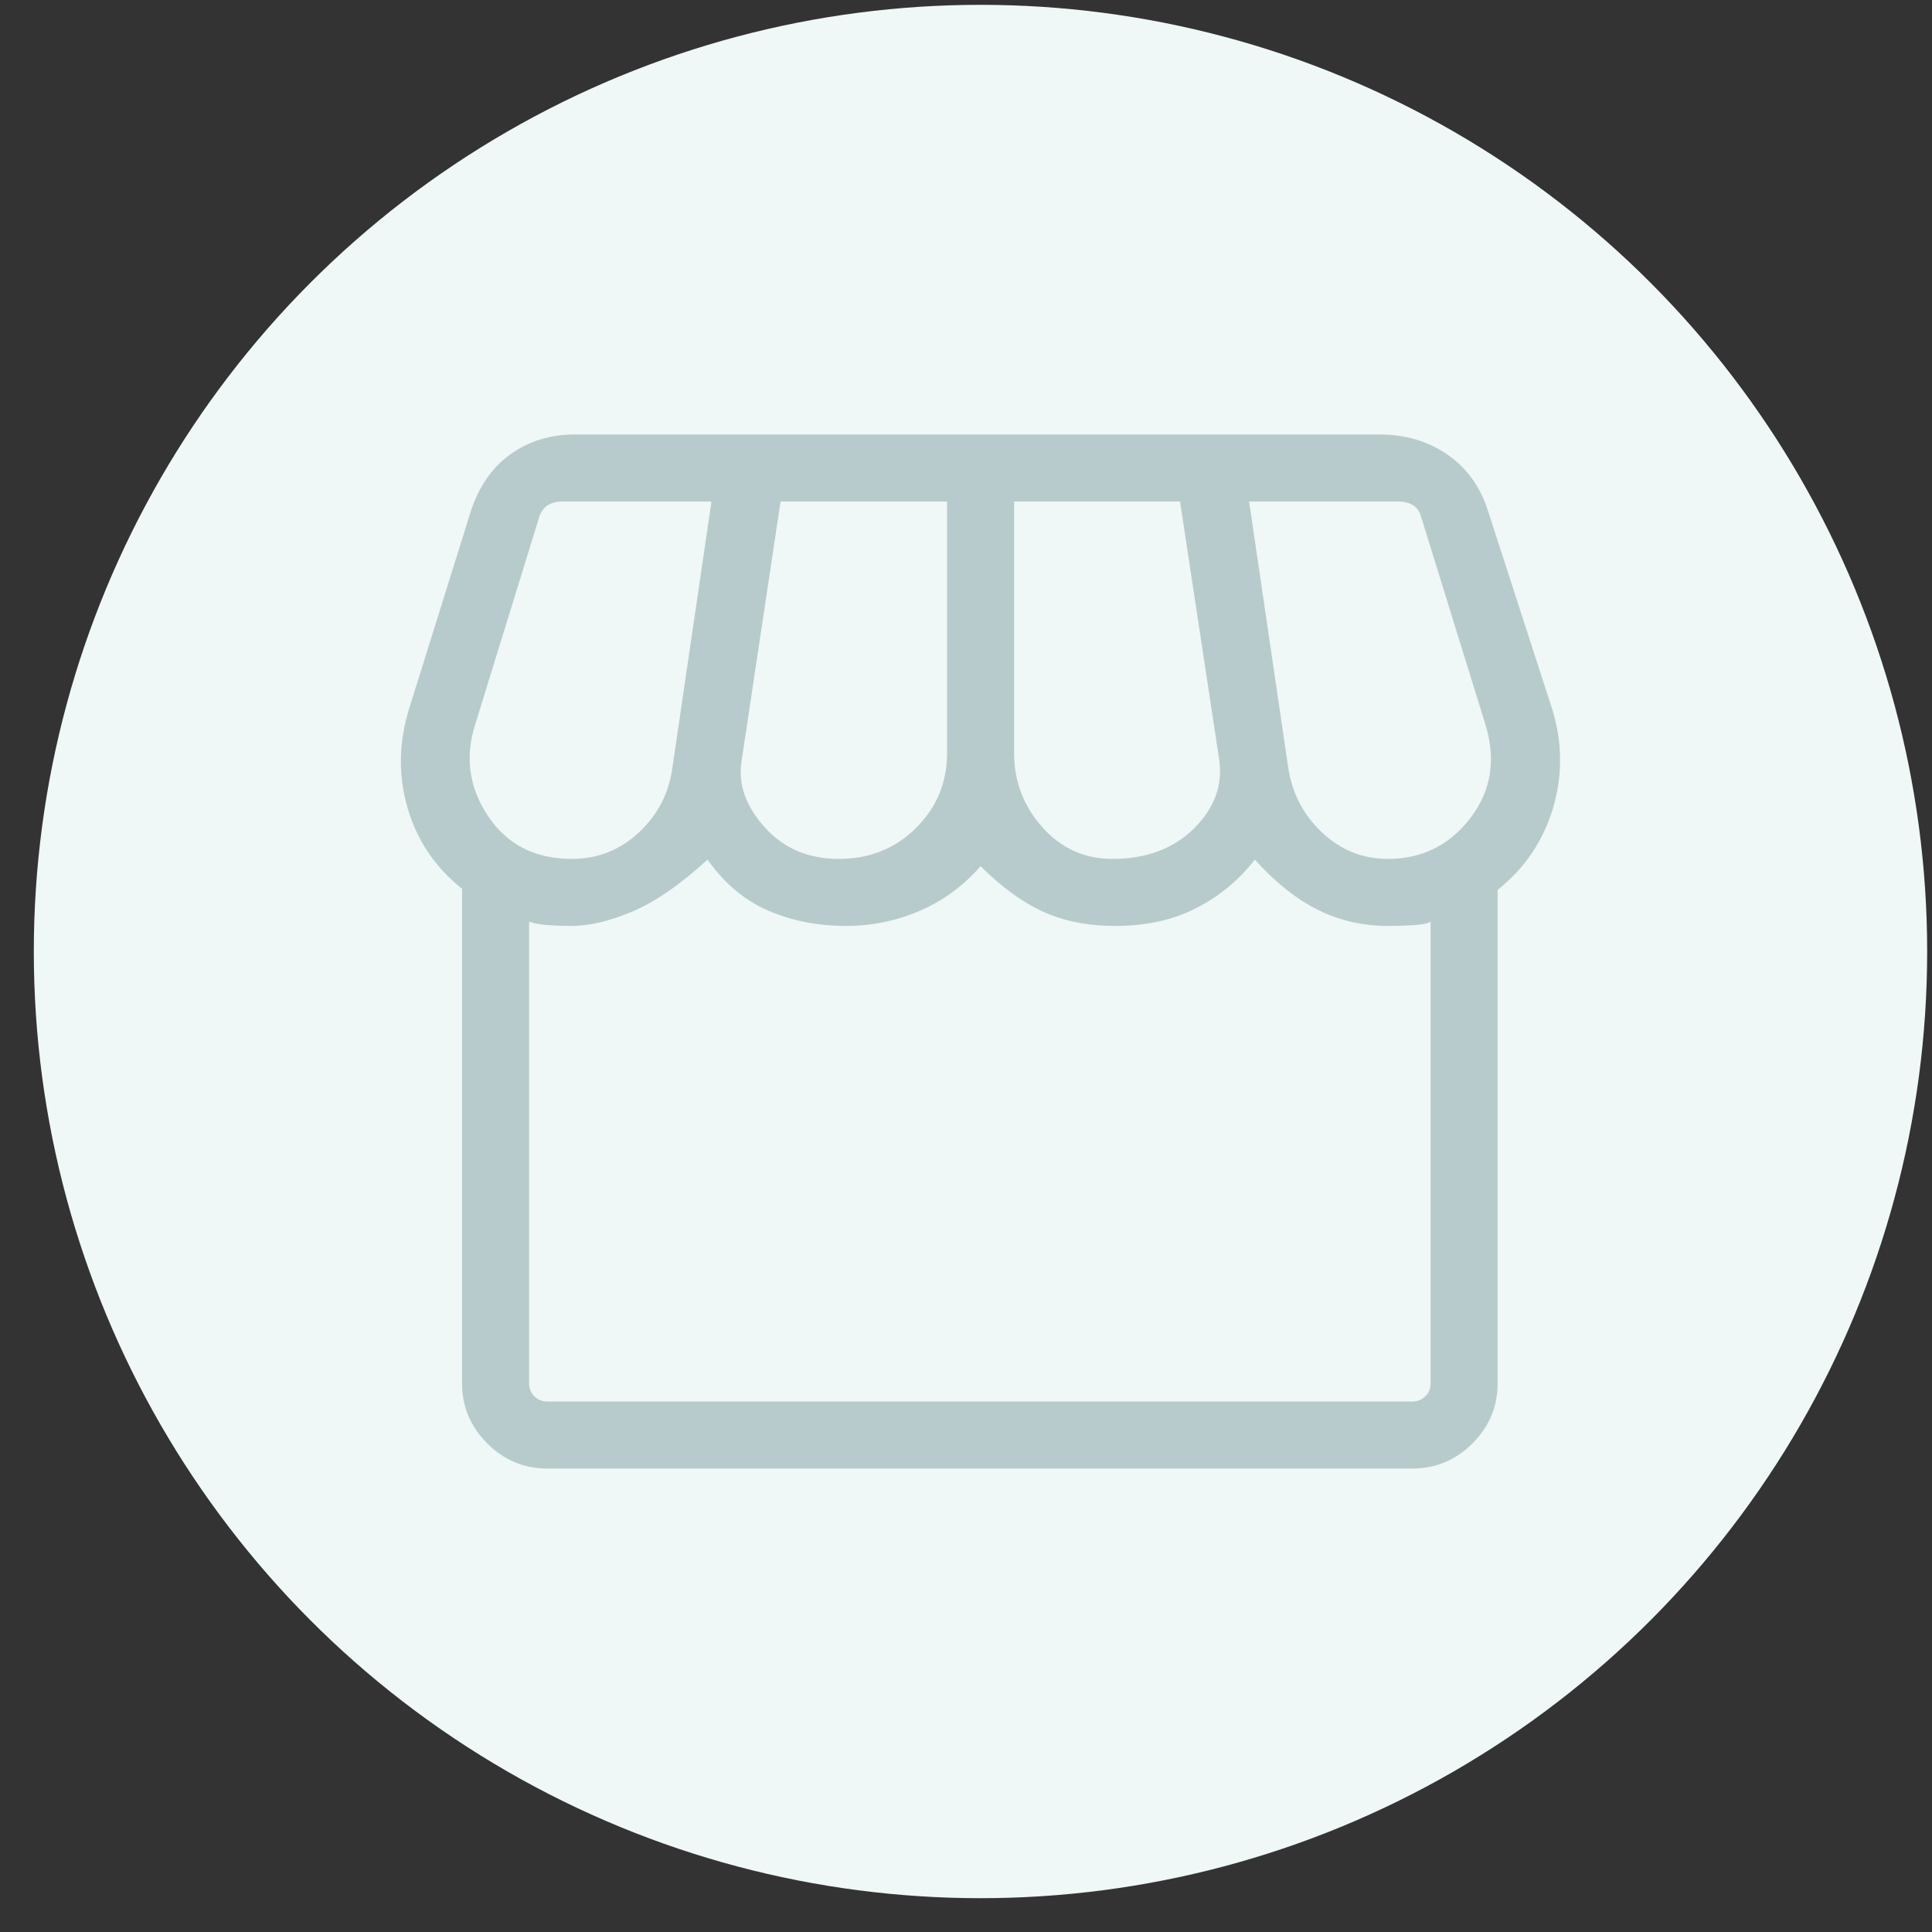
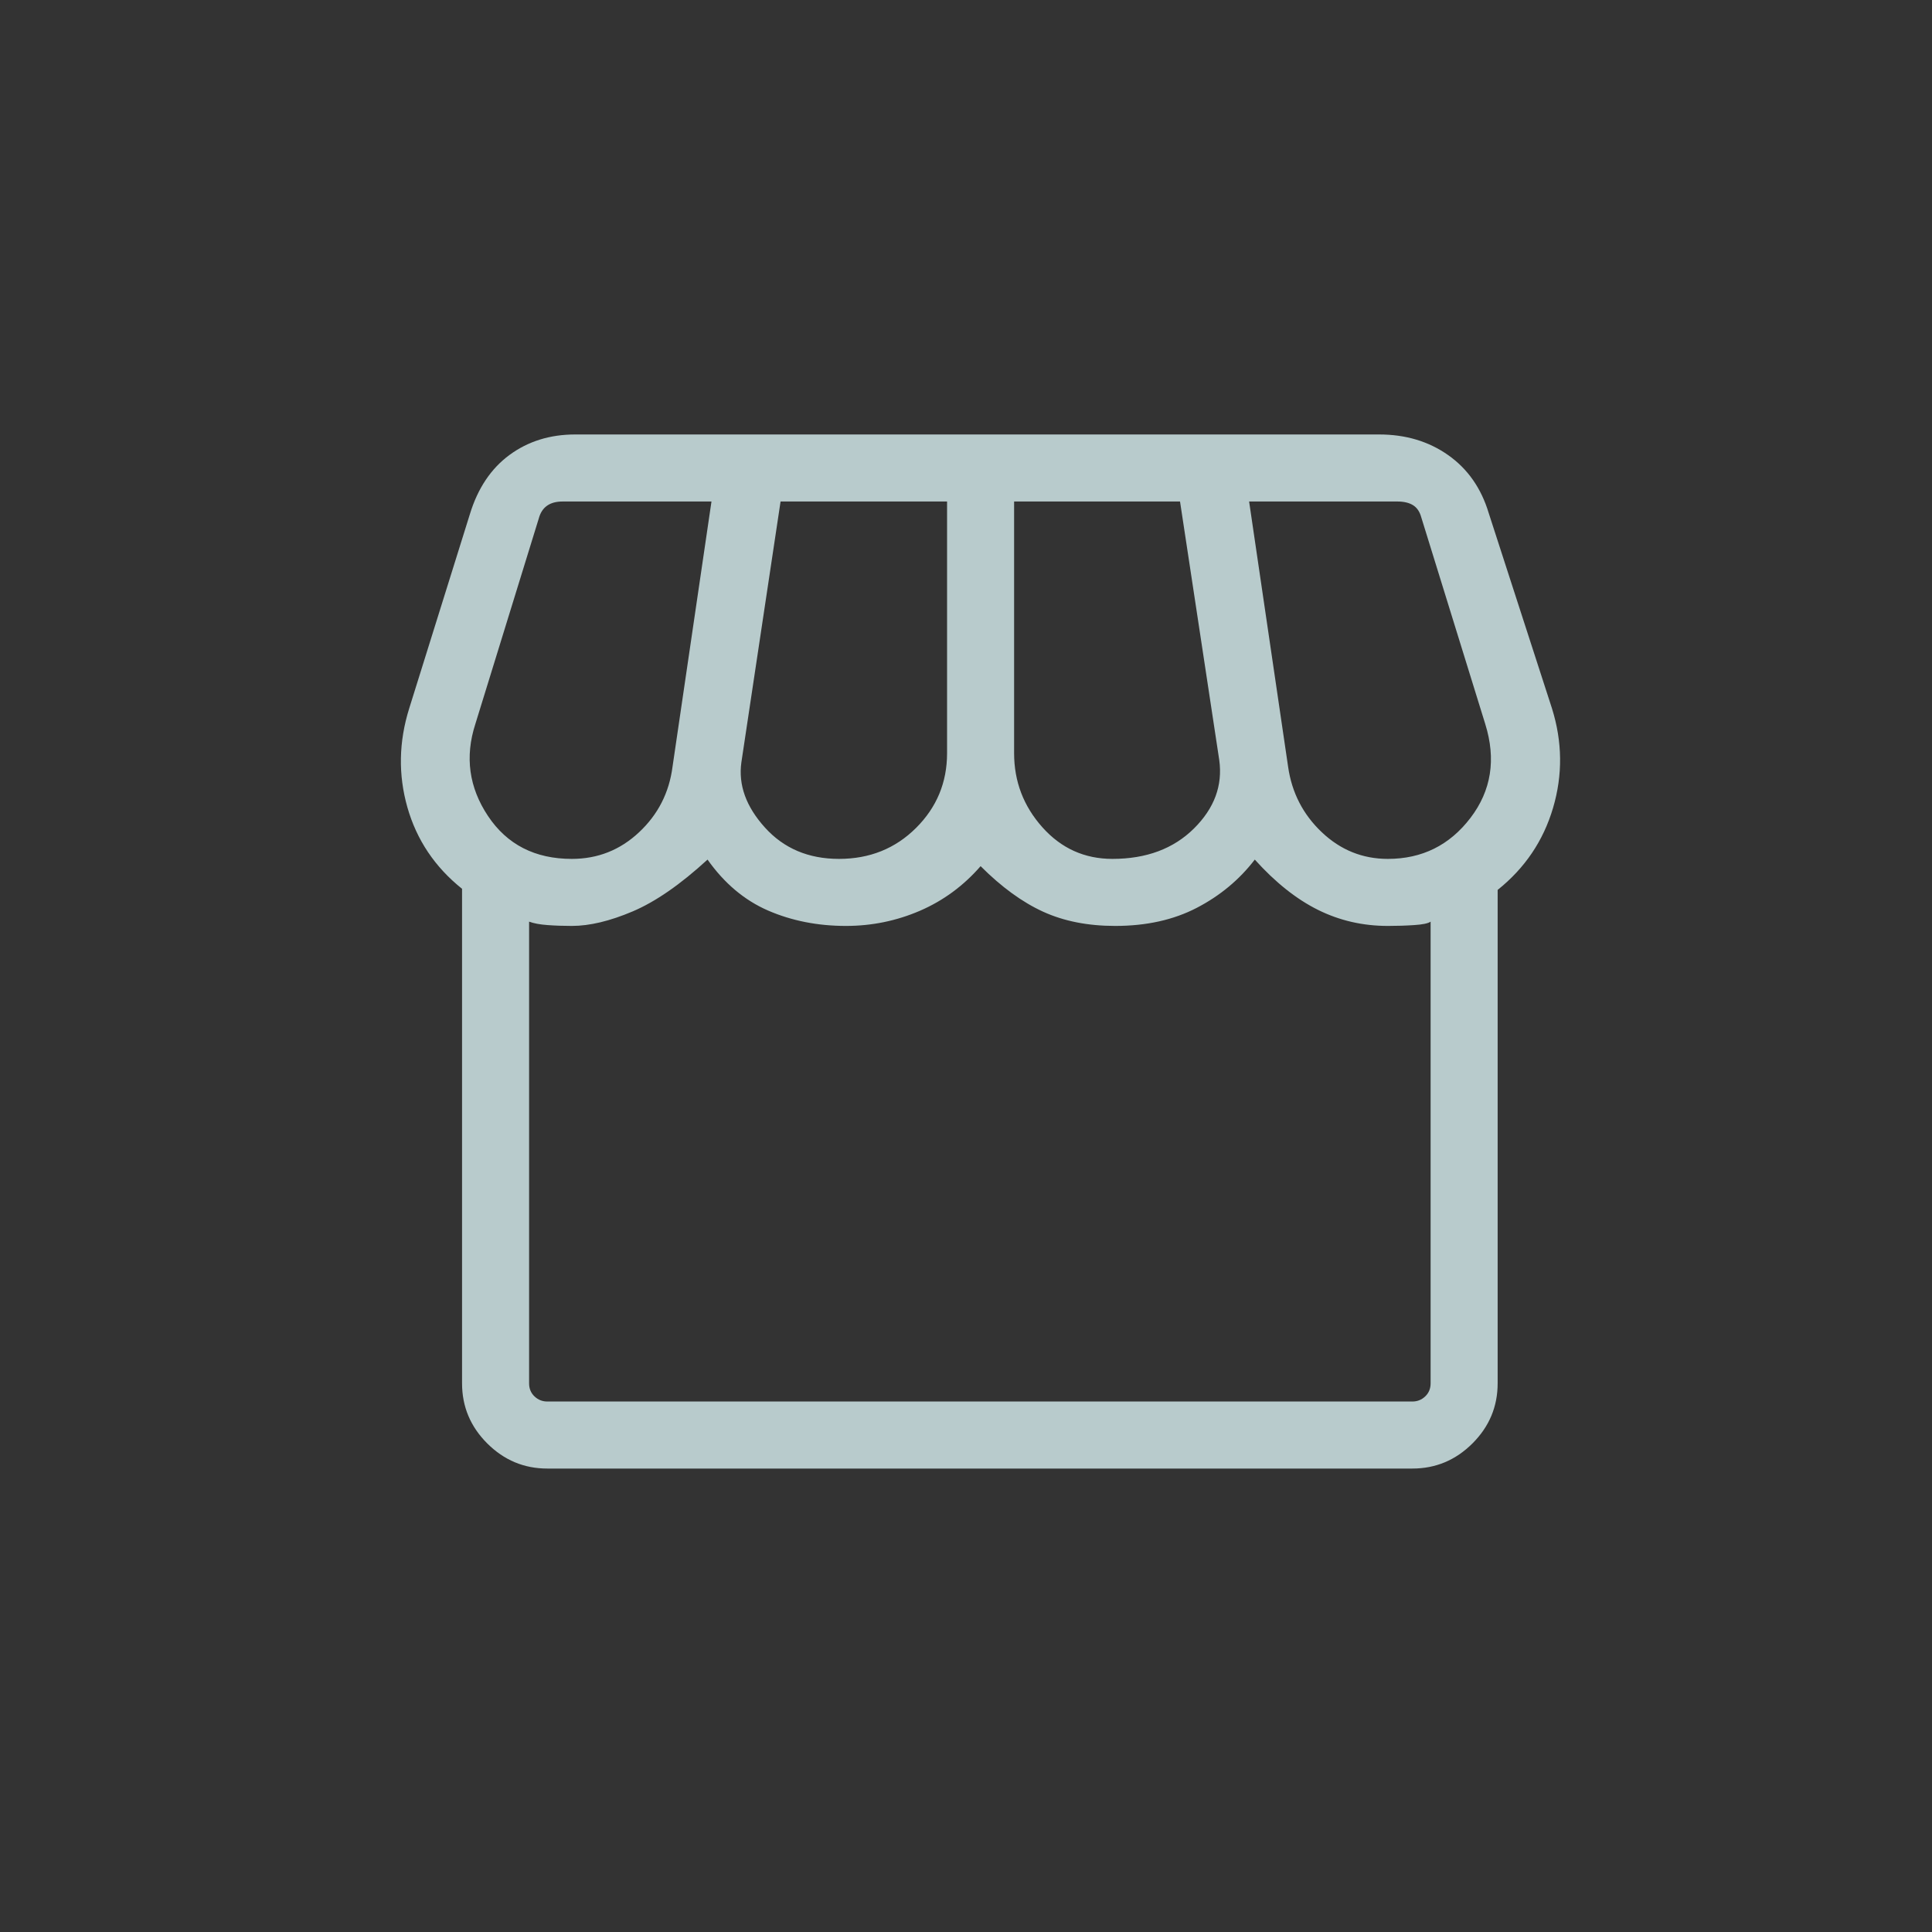
<svg xmlns="http://www.w3.org/2000/svg" width="50" height="50" viewBox="0 0 50 50" fill="none">
  <rect x="0" y="0" width="50" height="50" fill="#333333" stroke="none" />
-   <circle cx="25.375" cy="24.625" r="24.5" fill="#EFF7F7" />
  <path d="M38.759 23.031V35.801C38.759 36.403 38.542 36.921 38.108 37.355C37.673 37.789 37.155 38.006 36.553 38.006H14.164C13.562 38.006 13.044 37.789 12.609 37.355C12.175 36.921 11.958 36.403 11.958 35.801V23.002C11.254 22.439 10.783 21.736 10.543 20.893C10.304 20.05 10.32 19.197 10.59 18.334L12.161 13.305C12.365 12.637 12.707 12.126 13.187 11.773C13.668 11.42 14.234 11.244 14.887 11.244H35.692C36.376 11.244 36.971 11.421 37.477 11.777C37.983 12.133 38.333 12.633 38.527 13.276L40.165 18.334C40.435 19.197 40.445 20.055 40.193 20.908C39.941 21.761 39.463 22.468 38.759 23.031ZM28.789 22.228C29.666 22.228 30.369 21.966 30.898 21.443C31.427 20.919 31.646 20.328 31.554 19.669L30.539 12.979H26.245V19.493C26.245 20.224 26.489 20.863 26.976 21.409C27.463 21.955 28.068 22.228 28.789 22.228ZM21.713 22.228C22.505 22.228 23.169 21.962 23.706 21.428C24.242 20.895 24.51 20.25 24.51 19.493V12.979H20.201L19.187 19.728C19.105 20.313 19.307 20.875 19.796 21.416C20.284 21.957 20.923 22.228 21.713 22.228ZM14.799 22.228C15.47 22.228 16.05 21.998 16.54 21.538C17.03 21.079 17.318 20.514 17.405 19.843L18.413 12.979H14.561C14.394 12.979 14.259 13.015 14.156 13.089C14.053 13.162 13.982 13.273 13.943 13.42L12.302 18.737C12.027 19.586 12.137 20.38 12.63 21.119C13.123 21.858 13.846 22.228 14.799 22.228ZM35.918 22.228C36.802 22.228 37.515 21.875 38.055 21.168C38.595 20.461 38.723 19.651 38.438 18.737L36.783 13.39C36.743 13.243 36.672 13.138 36.569 13.074C36.467 13.011 36.332 12.979 36.165 12.979H32.327L33.336 19.843C33.432 20.514 33.723 21.079 34.208 21.538C34.693 21.998 35.263 22.228 35.918 22.228ZM14.164 36.271H36.553C36.681 36.271 36.791 36.227 36.884 36.139C36.977 36.051 37.024 35.938 37.024 35.801V23.852C36.961 23.897 36.819 23.927 36.599 23.941C36.378 23.956 36.151 23.963 35.918 23.963C35.271 23.963 34.668 23.825 34.109 23.547C33.551 23.27 33.005 22.836 32.474 22.246C32.076 22.765 31.576 23.181 30.974 23.494C30.372 23.807 29.668 23.963 28.86 23.963C28.154 23.963 27.532 23.84 26.994 23.594C26.456 23.348 25.917 22.956 25.378 22.416C24.936 22.924 24.413 23.309 23.807 23.571C23.201 23.832 22.563 23.963 21.893 23.963C21.161 23.963 20.49 23.83 19.878 23.565C19.266 23.299 18.744 22.859 18.311 22.246C17.61 22.889 16.965 23.336 16.374 23.587C15.783 23.838 15.258 23.963 14.799 23.963C14.581 23.963 14.373 23.956 14.172 23.941C13.973 23.927 13.813 23.897 13.693 23.852V35.801C13.693 35.938 13.74 36.051 13.833 36.139C13.926 36.227 14.036 36.271 14.164 36.271Z" fill="#B8CBCC" />
</svg>